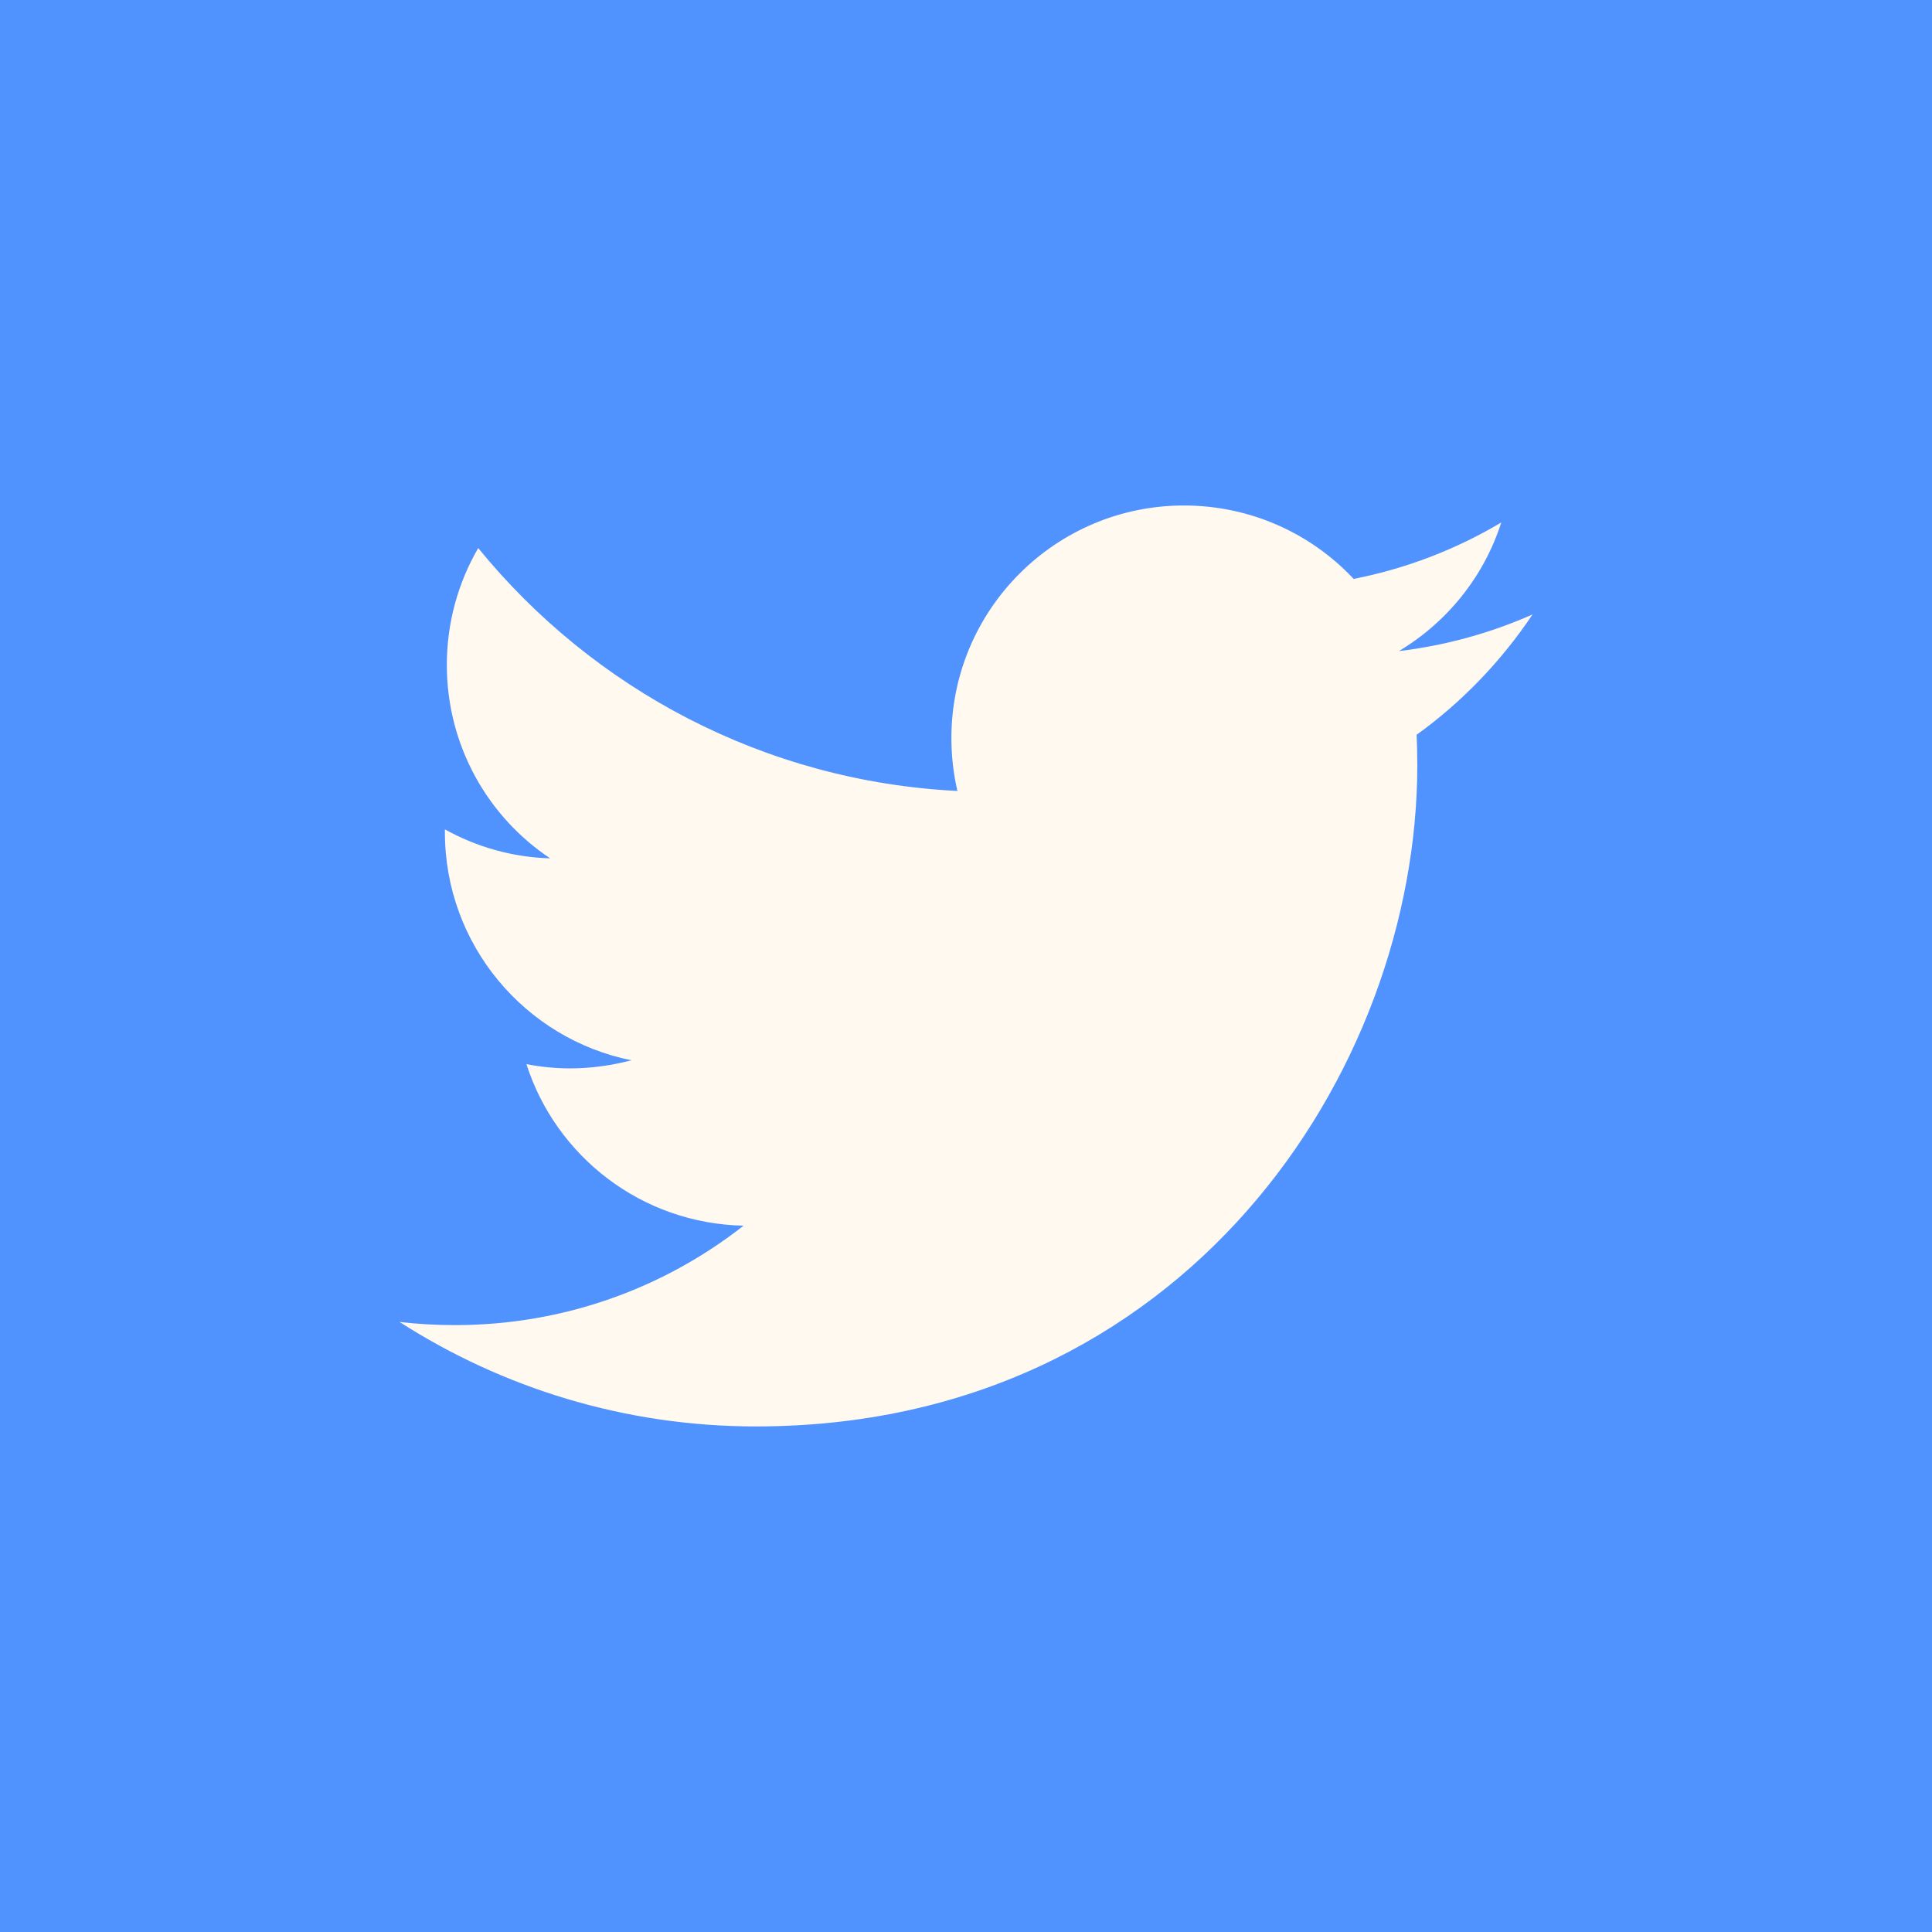
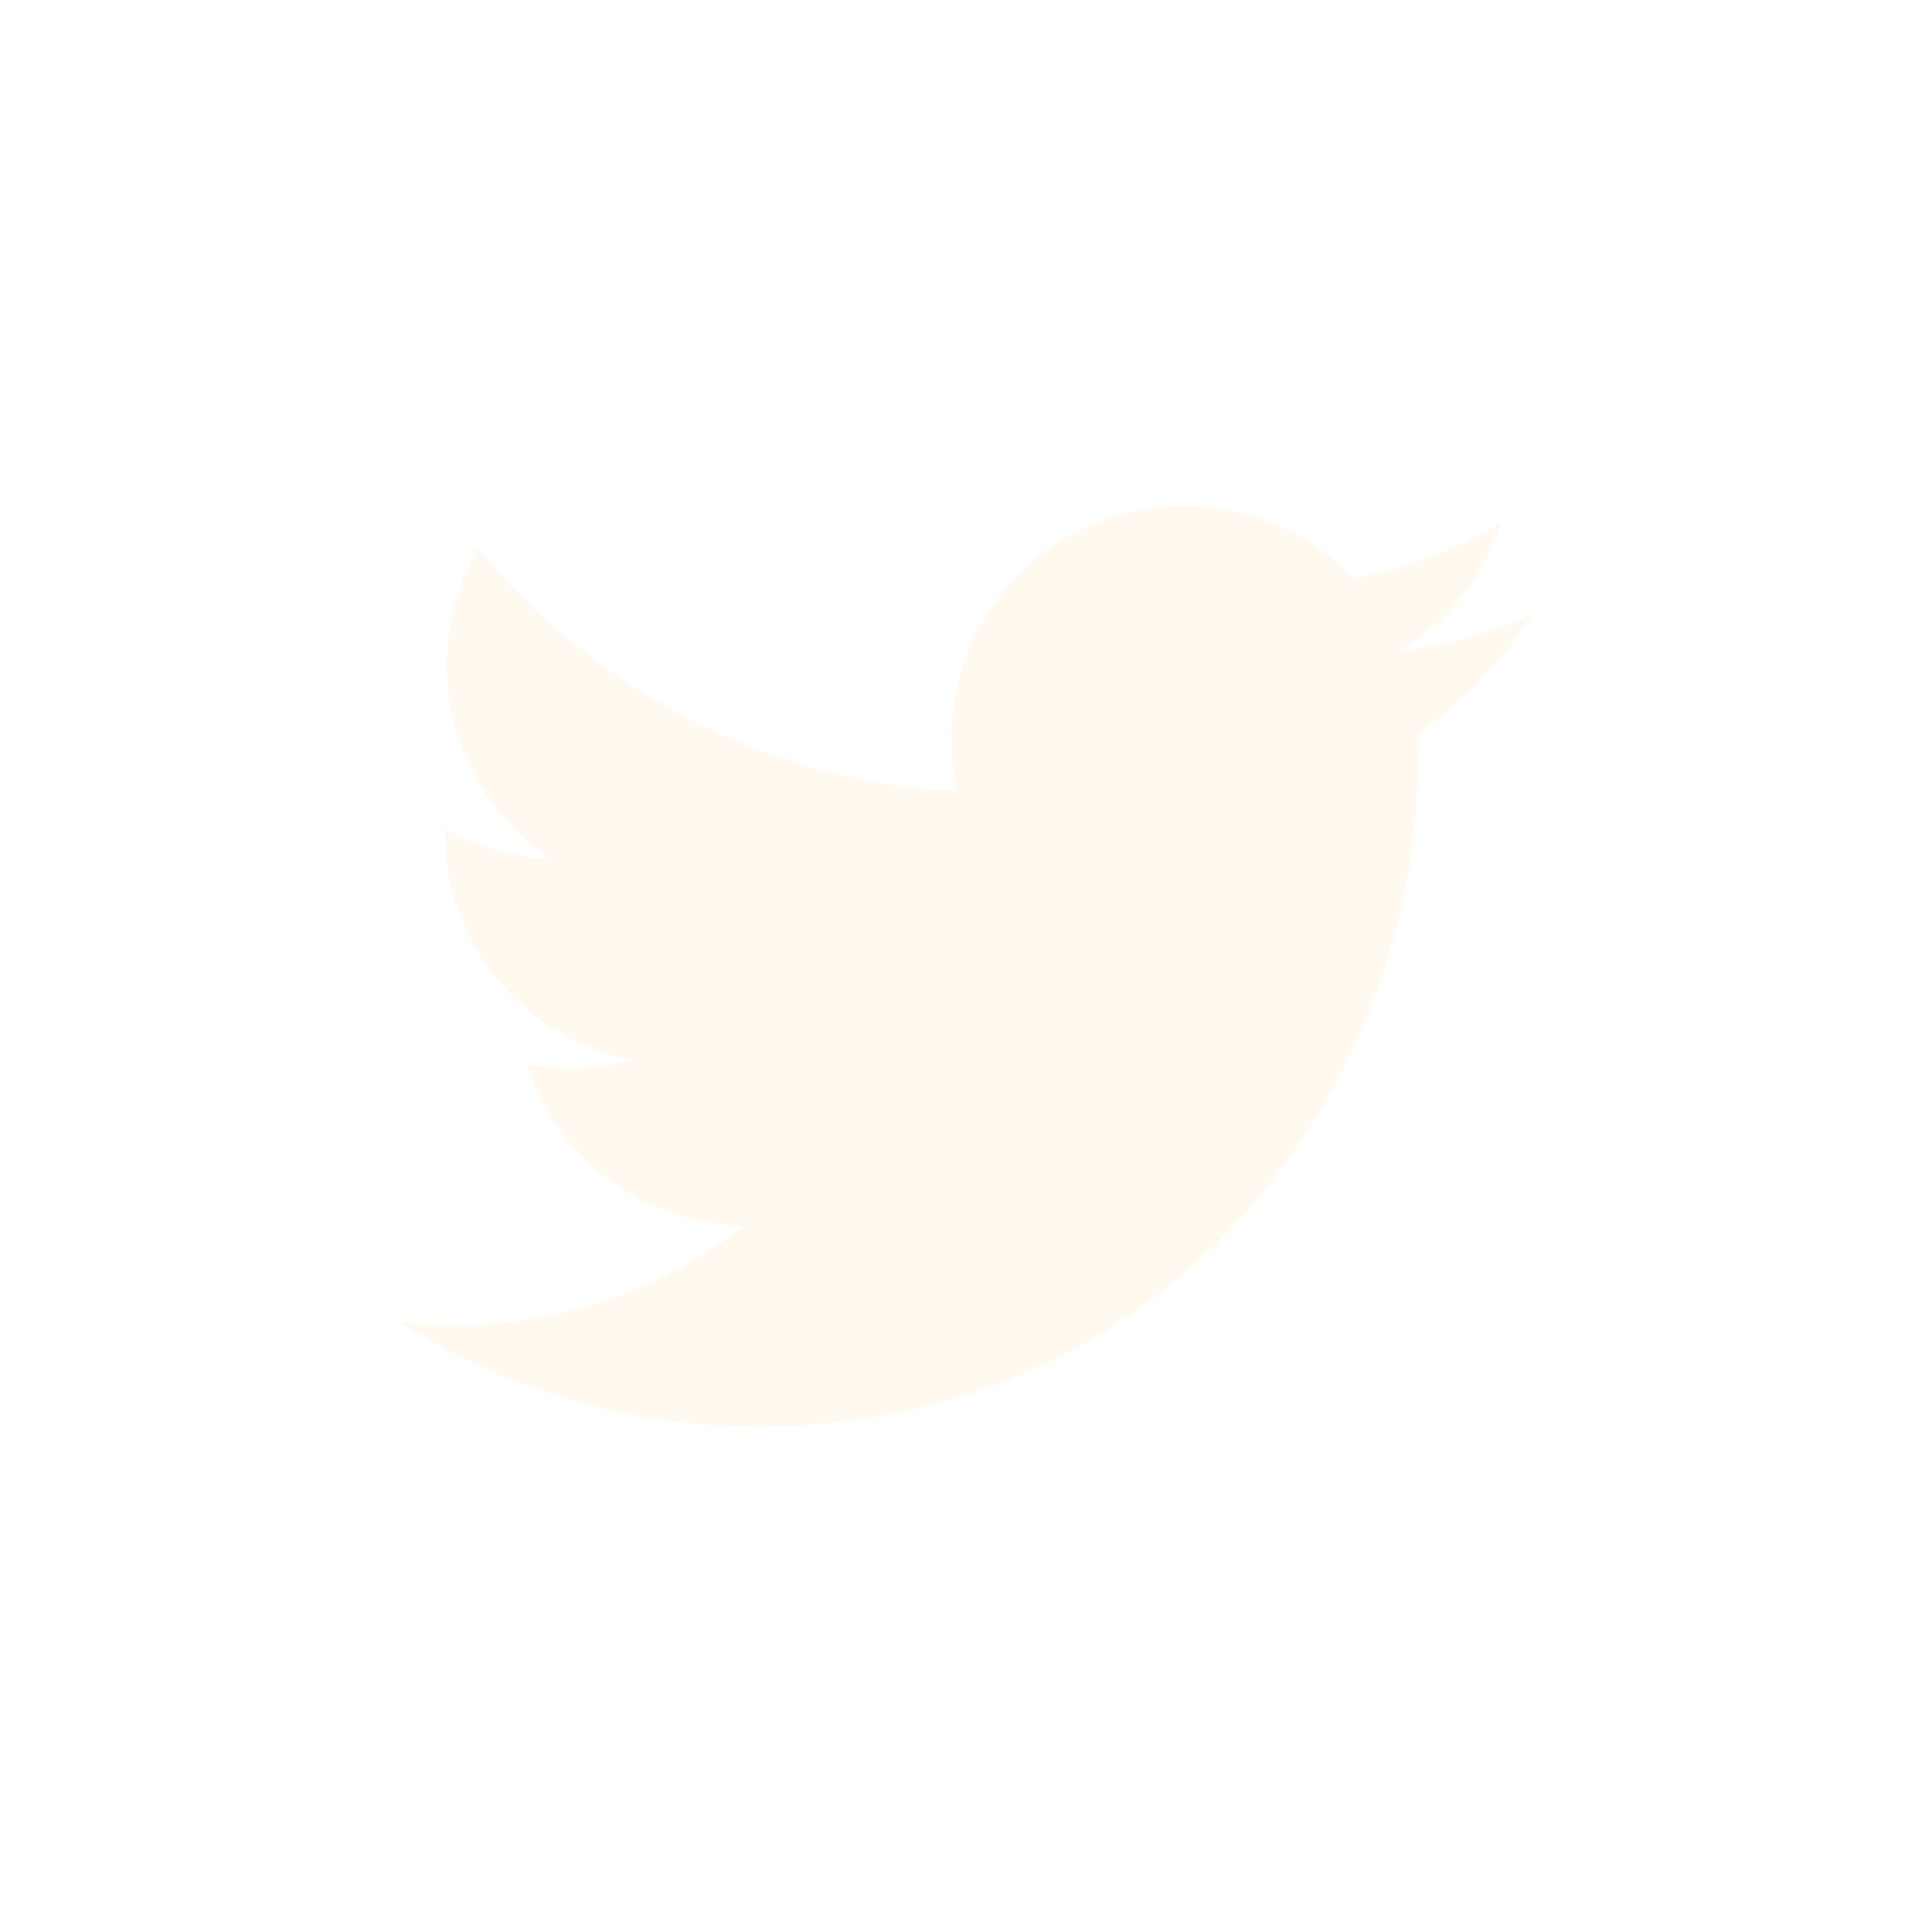
<svg xmlns="http://www.w3.org/2000/svg" version="1.1" id="Layer_1" x="0px" y="0px" width="25px" height="25px" viewBox="0 0 25 25" enable-background="new 0 0 25 25" xml:space="preserve">
-   <rect x="-0.64" y="-0.469" fill="#5093FF" width="26.838" height="26.838" />
  <path fill="#FFF9F0" d="M19.831,7.951c-0.54,0.239-1.119,0.401-1.729,0.474c0.621-0.372,1.1-0.961,1.324-1.664  c-0.58,0.345-1.225,0.596-1.91,0.73c-0.549-0.586-1.332-0.95-2.196-0.95c-1.661,0-3.009,1.348-3.009,3.01  c0,0.234,0.027,0.465,0.078,0.684c-2.5-0.125-4.717-1.322-6.201-3.143C5.931,7.535,5.782,8.053,5.782,8.604  c0,1.044,0.531,1.966,1.337,2.503c-0.493-0.014-0.957-0.15-1.362-0.375v0.037c0,1.457,1.037,2.674,2.414,2.951  c-0.254,0.066-0.52,0.105-0.793,0.105c-0.193,0-0.384-0.02-0.566-0.055c0.383,1.195,1.492,2.064,2.81,2.09  c-1.028,0.807-2.325,1.287-3.735,1.287c-0.244,0-0.482-0.014-0.717-0.041c1.329,0.852,2.911,1.352,4.611,1.352  c5.533,0,8.559-4.584,8.559-8.561c0-0.129-0.004-0.26-0.009-0.389C18.917,9.086,19.427,8.555,19.831,7.951" />
</svg>